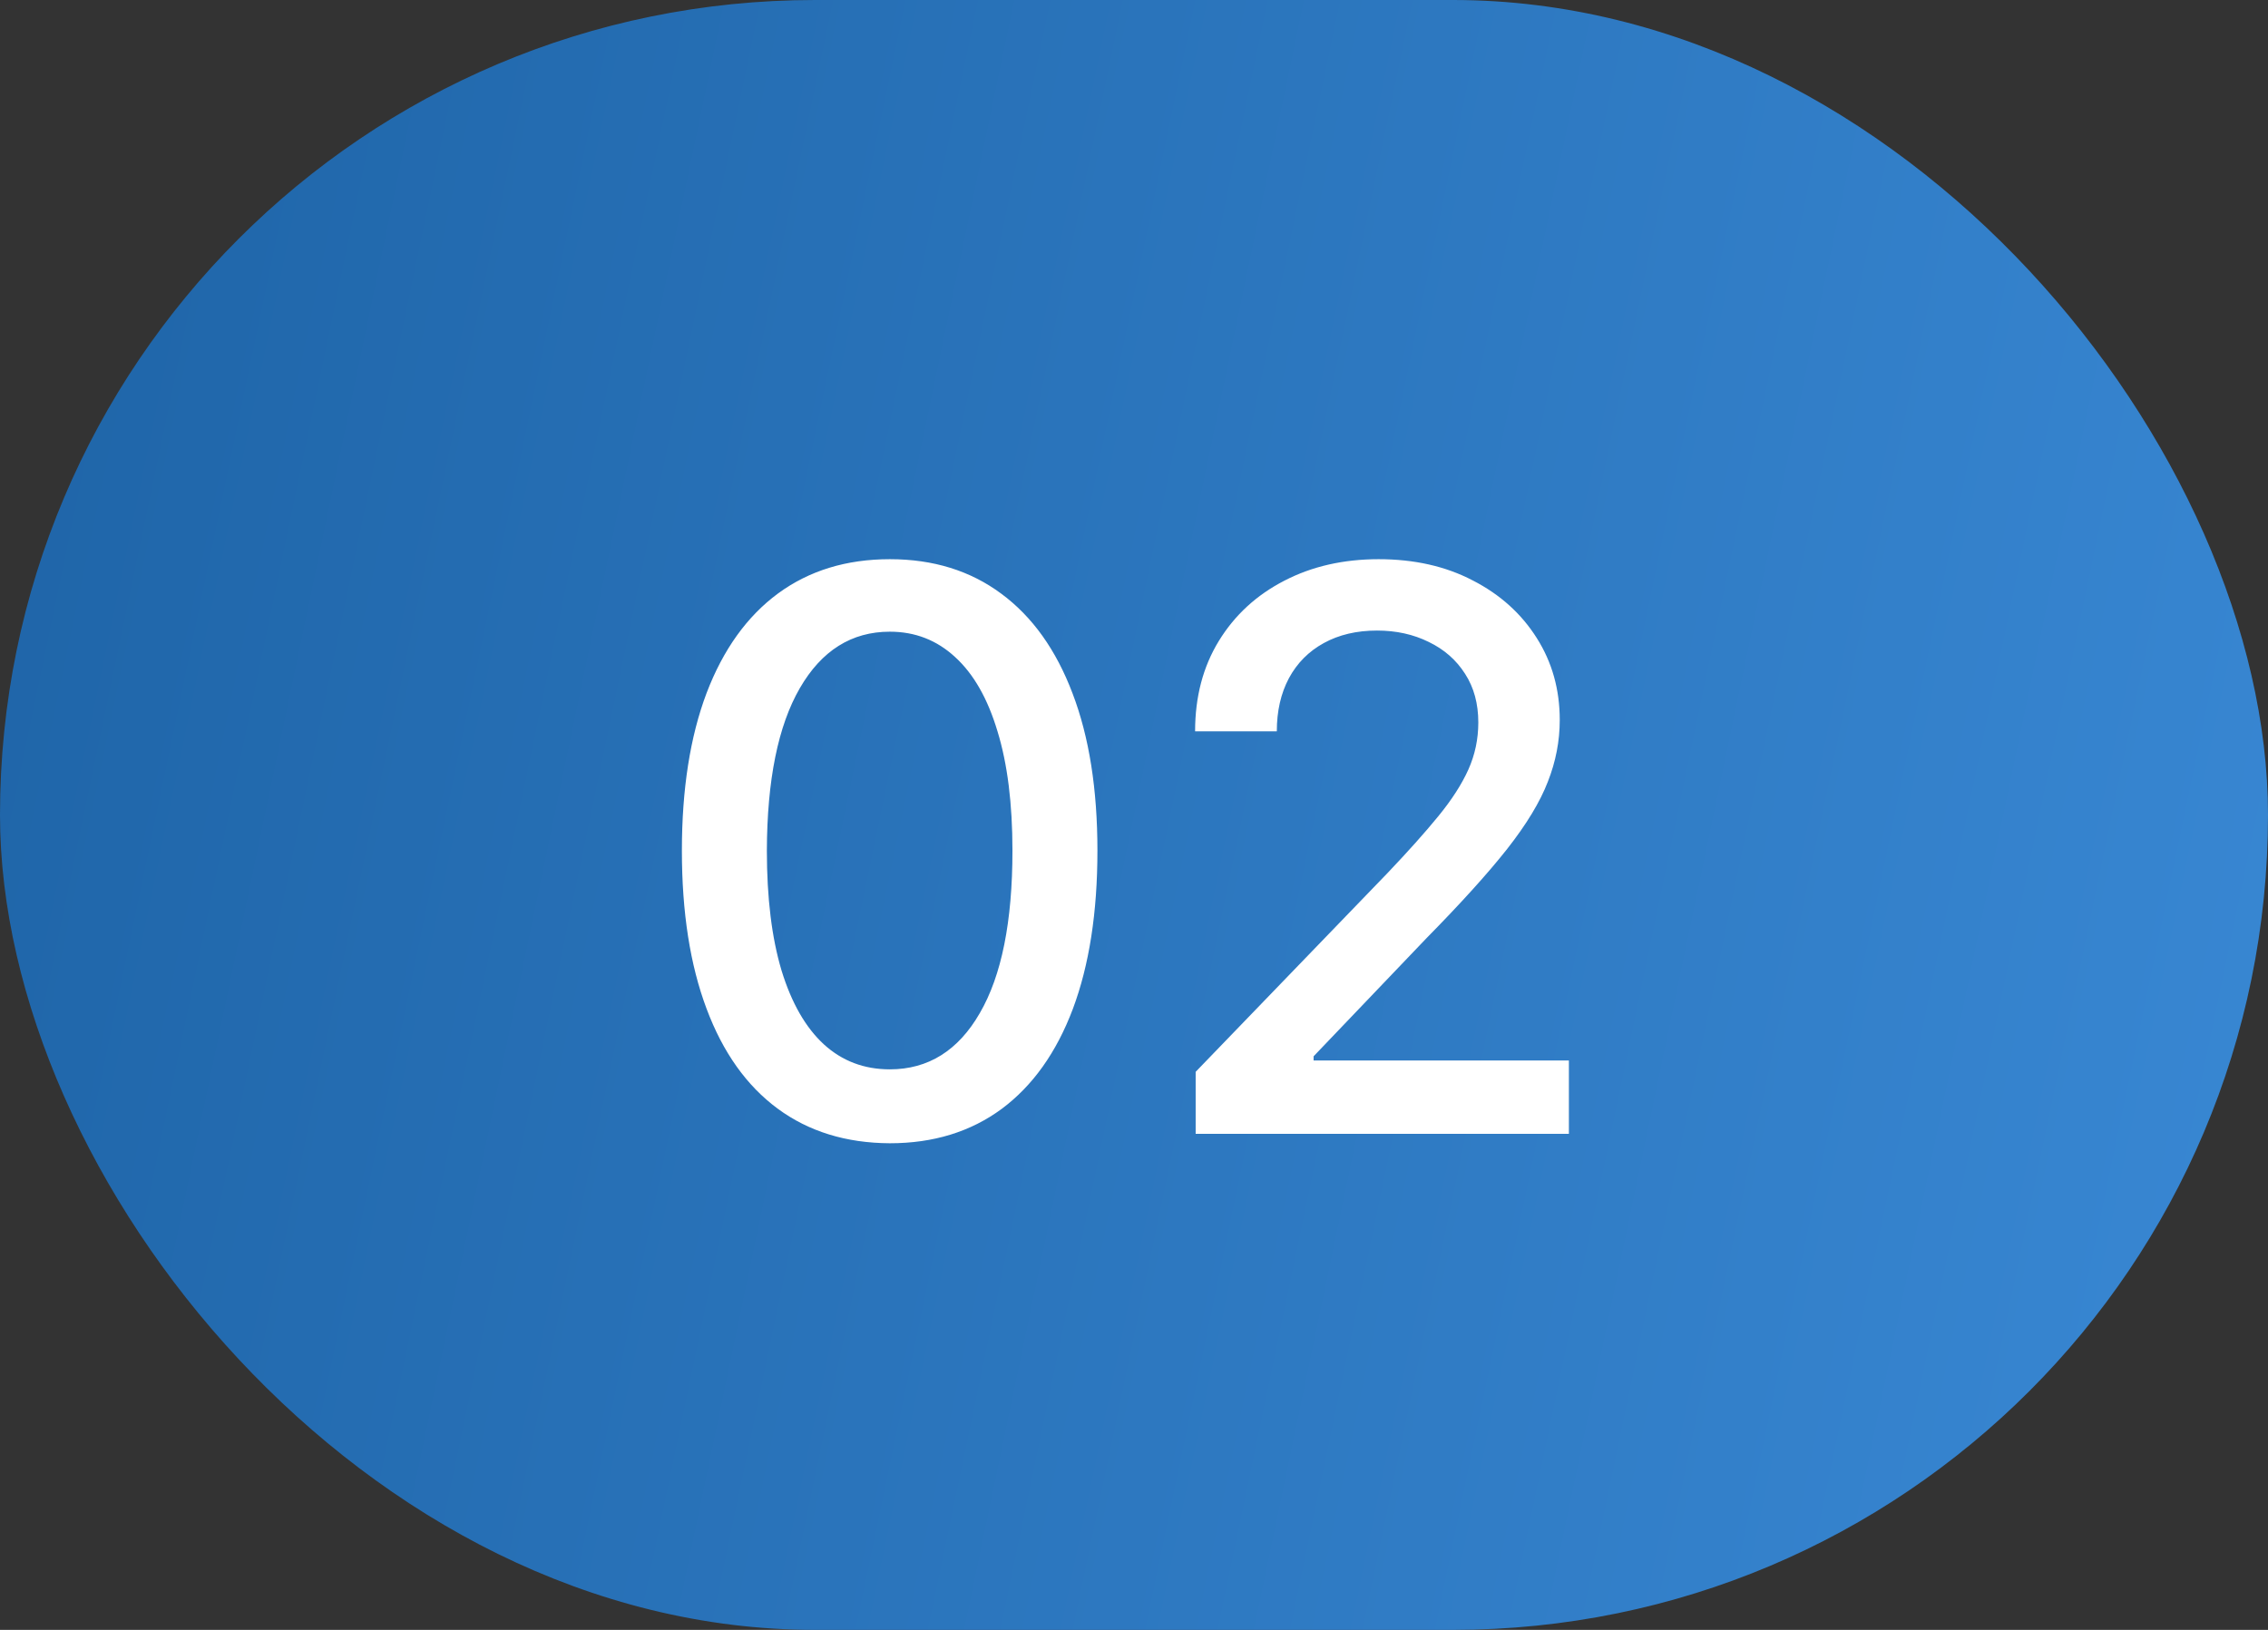
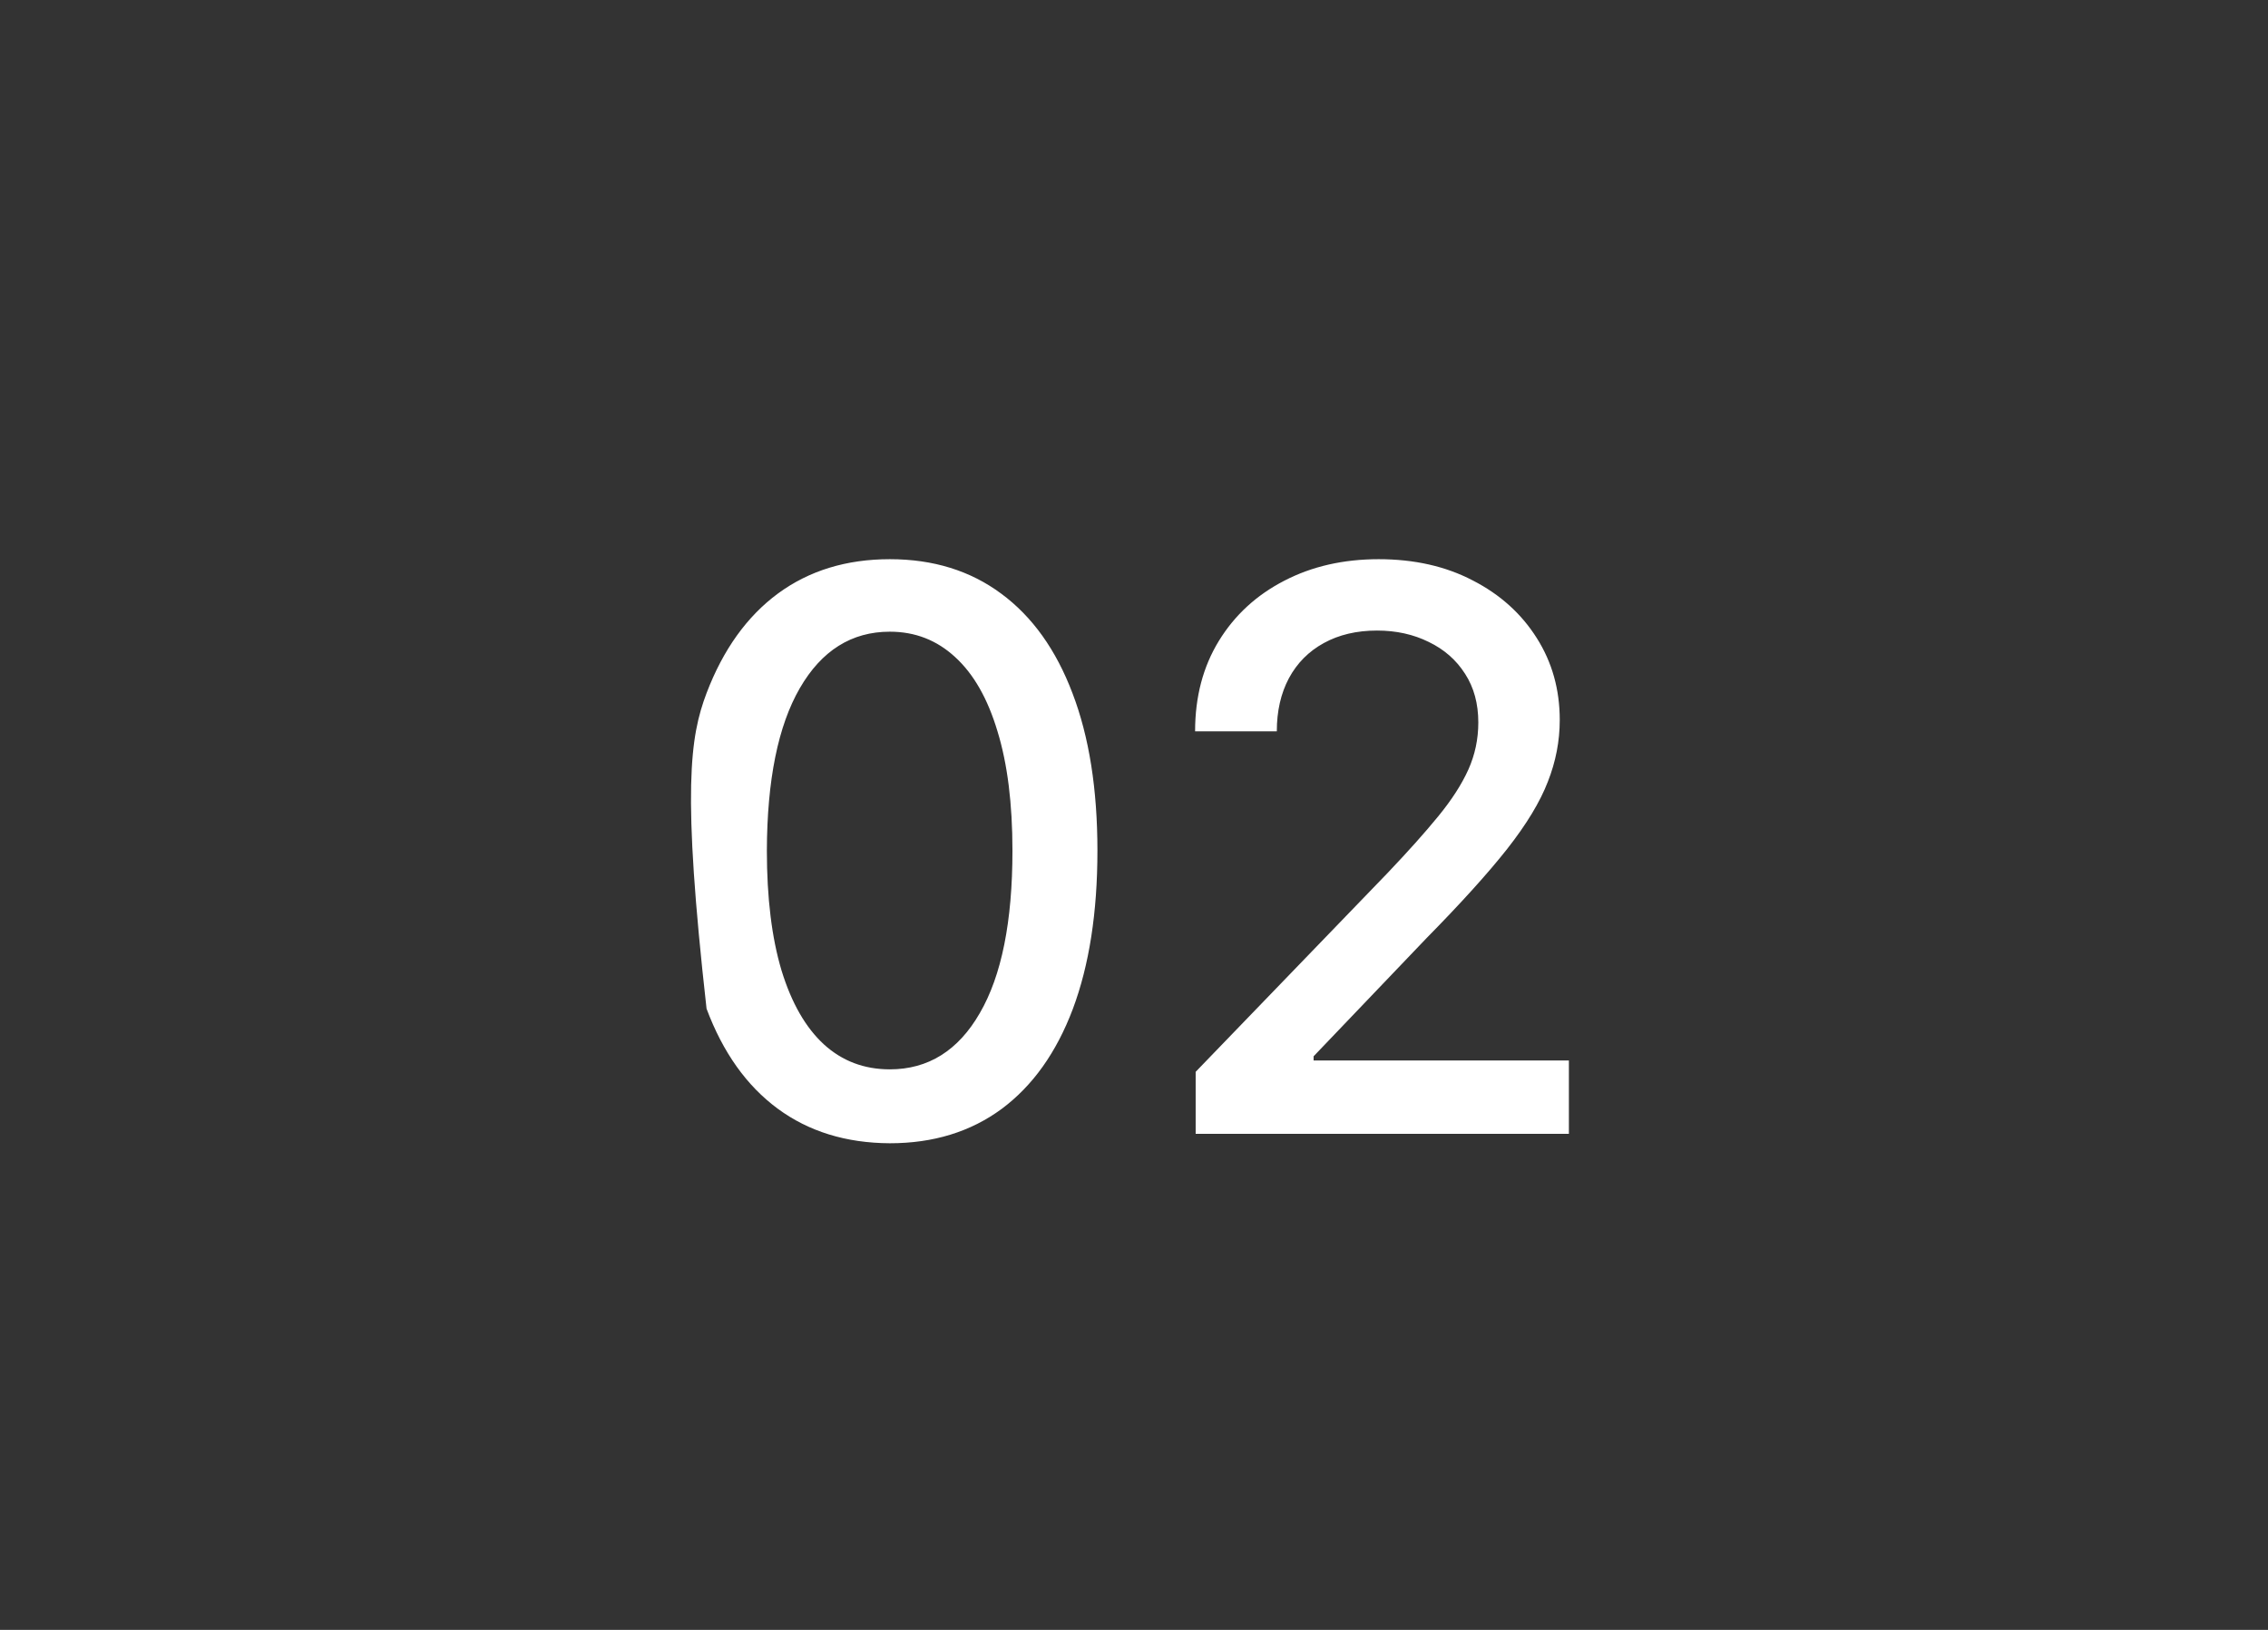
<svg xmlns="http://www.w3.org/2000/svg" width="32" height="23" viewBox="0 0 32 23" fill="none">
  <rect x="0" y="0" width="32" height="23" fill="#333333" stroke="none" />
-   <rect width="32" height="23" rx="11.5" fill="url(#paint0_linear_102_1388)" />
-   <path d="M12.555 16.133C11.938 16.13 11.41 15.967 10.973 15.645C10.535 15.322 10.2 14.852 9.969 14.234C9.737 13.617 9.621 12.874 9.621 12.004C9.621 11.137 9.737 10.396 9.969 9.781C10.203 9.167 10.539 8.698 10.977 8.375C11.417 8.052 11.943 7.891 12.555 7.891C13.167 7.891 13.691 8.053 14.129 8.379C14.566 8.702 14.901 9.171 15.133 9.785C15.367 10.397 15.484 11.137 15.484 12.004C15.484 12.876 15.368 13.621 15.137 14.238C14.905 14.853 14.57 15.323 14.133 15.648C13.695 15.971 13.169 16.133 12.555 16.133ZM12.555 15.09C13.096 15.09 13.52 14.825 13.824 14.297C14.132 13.768 14.285 13.004 14.285 12.004C14.285 11.34 14.215 10.779 14.074 10.32C13.936 9.859 13.737 9.51 13.477 9.273C13.219 9.034 12.912 8.914 12.555 8.914C12.016 8.914 11.592 9.18 11.285 9.711C10.978 10.242 10.823 11.007 10.82 12.004C10.82 12.671 10.889 13.234 11.027 13.695C11.168 14.154 11.367 14.501 11.625 14.738C11.883 14.973 12.193 15.09 12.555 15.09ZM16.87 16V15.125L19.577 12.32C19.866 12.016 20.105 11.749 20.292 11.52C20.482 11.288 20.624 11.068 20.718 10.859C20.811 10.651 20.858 10.43 20.858 10.195C20.858 9.93 20.796 9.701 20.671 9.508C20.546 9.312 20.375 9.163 20.159 9.059C19.943 8.952 19.7 8.898 19.429 8.898C19.142 8.898 18.892 8.957 18.679 9.074C18.465 9.191 18.301 9.357 18.186 9.57C18.072 9.784 18.015 10.034 18.015 10.32H16.862C16.862 9.833 16.974 9.408 17.198 9.043C17.422 8.678 17.73 8.396 18.12 8.195C18.511 7.992 18.955 7.891 19.452 7.891C19.955 7.891 20.398 7.991 20.78 8.191C21.166 8.389 21.466 8.66 21.683 9.004C21.899 9.345 22.007 9.73 22.007 10.16C22.007 10.457 21.951 10.747 21.839 11.031C21.73 11.315 21.538 11.632 21.265 11.98C20.991 12.327 20.611 12.747 20.124 13.242L18.534 14.906V14.965H22.136V16H16.87Z" fill="white" />
+   <path d="M12.555 16.133C11.938 16.13 11.41 15.967 10.973 15.645C10.535 15.322 10.2 14.852 9.969 14.234C9.621 11.137 9.737 10.396 9.969 9.781C10.203 9.167 10.539 8.698 10.977 8.375C11.417 8.052 11.943 7.891 12.555 7.891C13.167 7.891 13.691 8.053 14.129 8.379C14.566 8.702 14.901 9.171 15.133 9.785C15.367 10.397 15.484 11.137 15.484 12.004C15.484 12.876 15.368 13.621 15.137 14.238C14.905 14.853 14.57 15.323 14.133 15.648C13.695 15.971 13.169 16.133 12.555 16.133ZM12.555 15.09C13.096 15.09 13.52 14.825 13.824 14.297C14.132 13.768 14.285 13.004 14.285 12.004C14.285 11.34 14.215 10.779 14.074 10.32C13.936 9.859 13.737 9.51 13.477 9.273C13.219 9.034 12.912 8.914 12.555 8.914C12.016 8.914 11.592 9.18 11.285 9.711C10.978 10.242 10.823 11.007 10.82 12.004C10.82 12.671 10.889 13.234 11.027 13.695C11.168 14.154 11.367 14.501 11.625 14.738C11.883 14.973 12.193 15.09 12.555 15.09ZM16.87 16V15.125L19.577 12.32C19.866 12.016 20.105 11.749 20.292 11.52C20.482 11.288 20.624 11.068 20.718 10.859C20.811 10.651 20.858 10.43 20.858 10.195C20.858 9.93 20.796 9.701 20.671 9.508C20.546 9.312 20.375 9.163 20.159 9.059C19.943 8.952 19.7 8.898 19.429 8.898C19.142 8.898 18.892 8.957 18.679 9.074C18.465 9.191 18.301 9.357 18.186 9.57C18.072 9.784 18.015 10.034 18.015 10.32H16.862C16.862 9.833 16.974 9.408 17.198 9.043C17.422 8.678 17.73 8.396 18.12 8.195C18.511 7.992 18.955 7.891 19.452 7.891C19.955 7.891 20.398 7.991 20.78 8.191C21.166 8.389 21.466 8.66 21.683 9.004C21.899 9.345 22.007 9.73 22.007 10.16C22.007 10.457 21.951 10.747 21.839 11.031C21.73 11.315 21.538 11.632 21.265 11.98C20.991 12.327 20.611 12.747 20.124 13.242L18.534 14.906V14.965H22.136V16H16.87Z" fill="white" />
  <defs>
    <linearGradient id="paint0_linear_102_1388" x1="0" y1="0" x2="35.263" y2="7.355" gradientUnits="userSpaceOnUse">
      <stop stop-color="#1E64A7" />
      <stop offset="1" stop-color="#3988D4" />
    </linearGradient>
  </defs>
</svg>